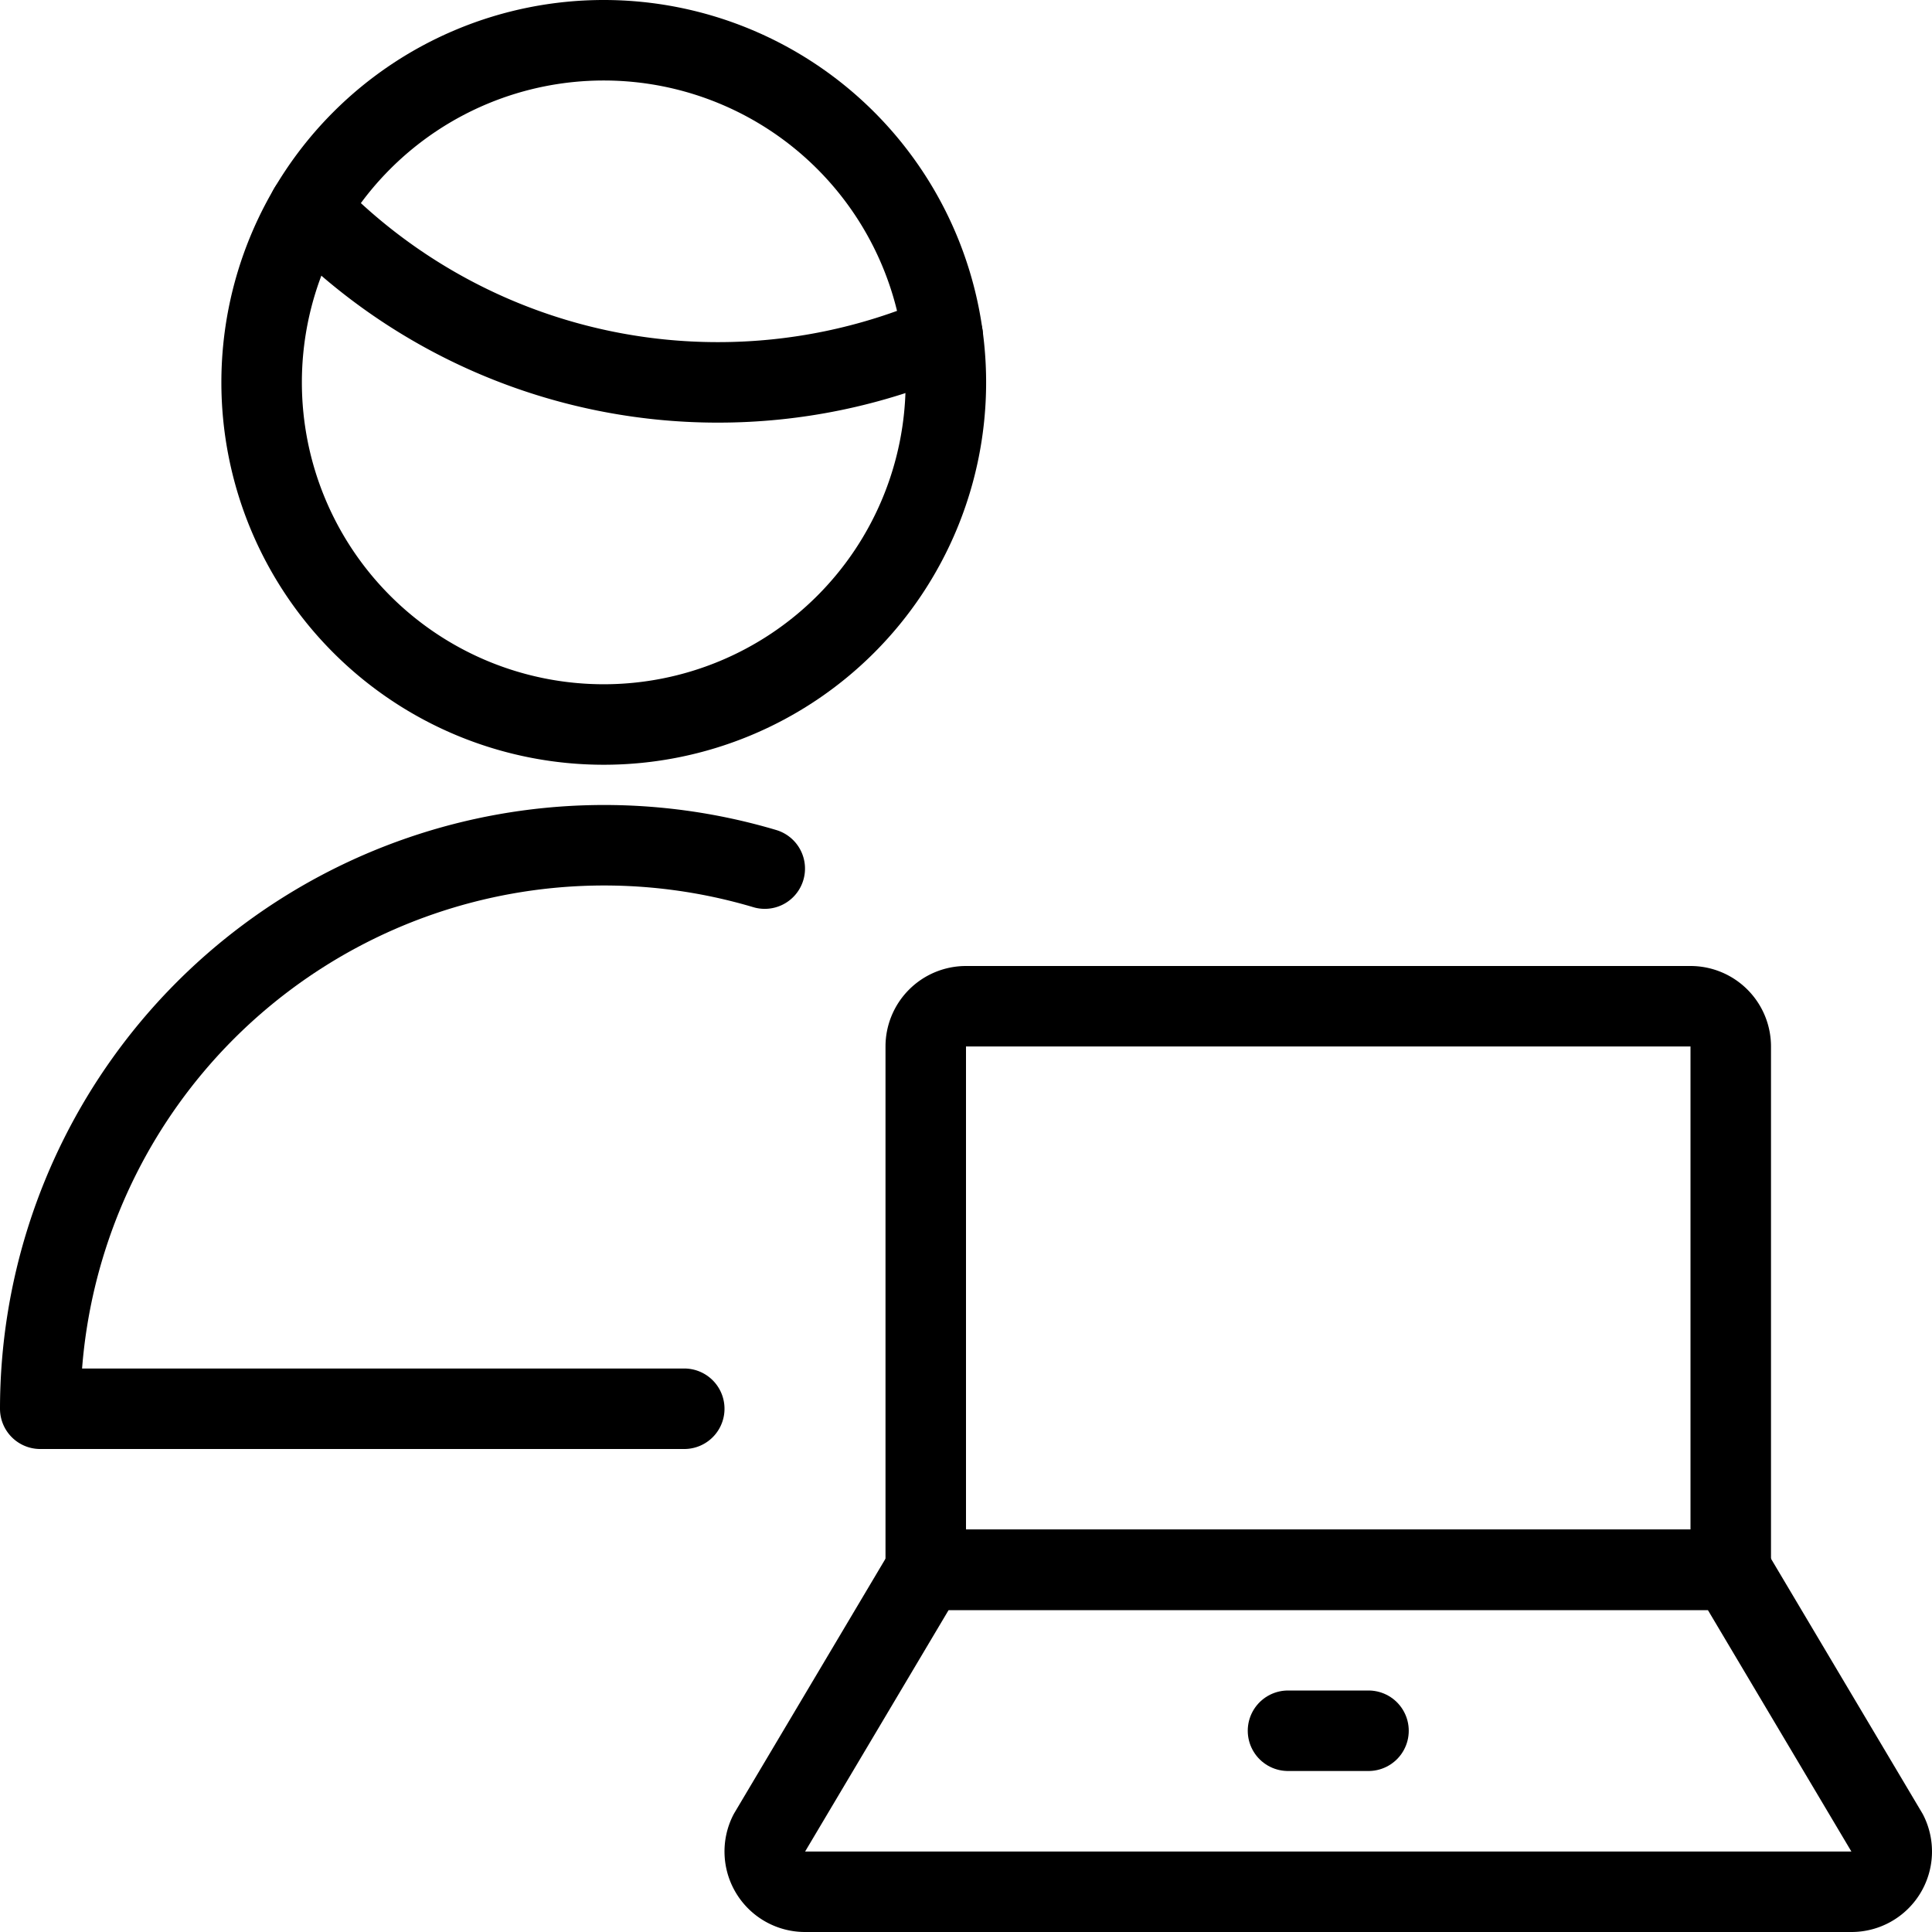
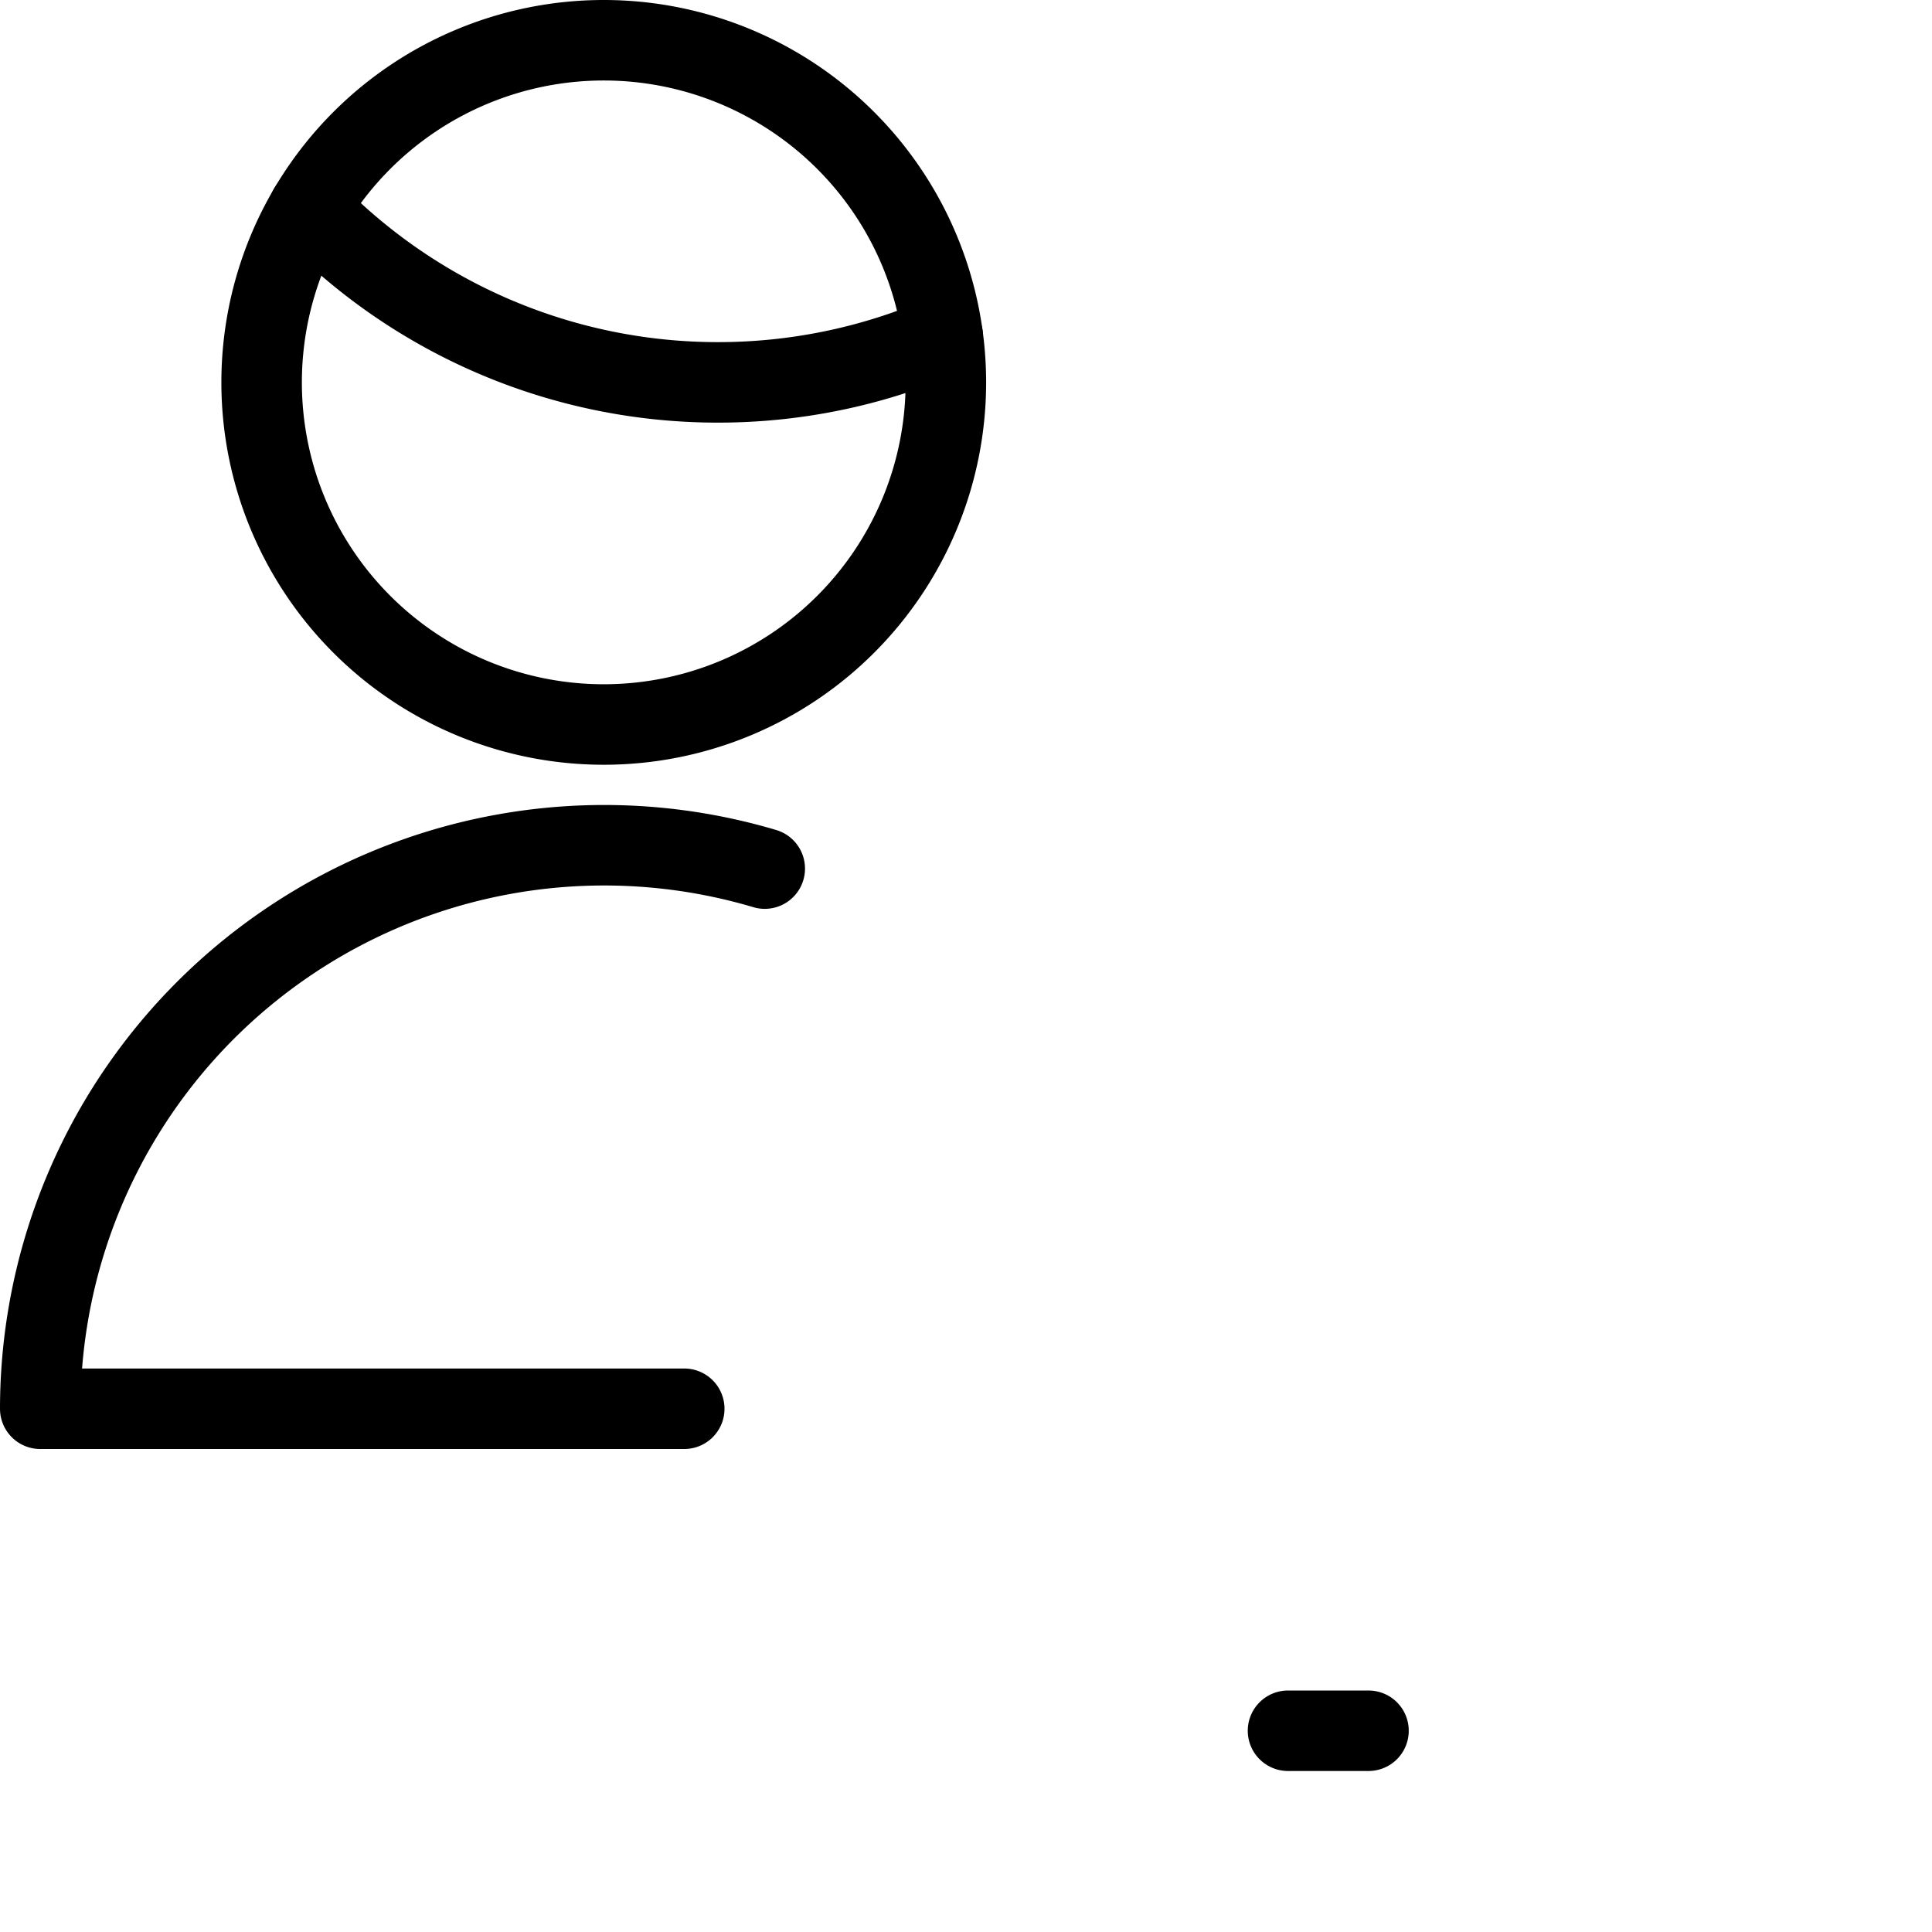
<svg xmlns="http://www.w3.org/2000/svg" viewBox="0 0 24 24">
-   <path d="M23.447 22.776A0.5 0.5 0 0 1 23 23.5H10a0.5 0.5 0 0 1 -0.447 -0.724L11.5 19.5h10Z" fill="none" stroke="#000000" stroke-linecap="round" stroke-linejoin="round" stroke-width="1" />
-   <path d="M12 12.5h9a0.5 0.5 0 0 1 0.5 0.5v6.5l0 0h-10l0 0V13a0.5 0.5 0 0 1 0.5 -0.5Z" fill="none" stroke="#000000" stroke-linecap="round" stroke-linejoin="round" stroke-width="1" />
  <path d="m16 21.5 1 0" fill="none" stroke="#000000" stroke-linecap="round" stroke-linejoin="round" stroke-width="1" />
  <path d="M9.5 10.79a7.005 7.005 0 0 0 -9 6.71h8" fill="none" stroke="#000000" stroke-linecap="round" stroke-linejoin="round" stroke-width="1" />
  <path d="M3.838 2.592A7.053 7.053 0 0 0 8.917 4.75a7.047 7.047 0 0 0 2.794 -0.575" fill="none" stroke="#000000" stroke-linecap="round" stroke-linejoin="round" stroke-width="1" />
  <path d="M3.25 4.75a4.25 4.25 0 1 0 8.5 0 4.25 4.25 0 1 0 -8.5 0Z" fill="none" stroke="#000000" stroke-linecap="round" stroke-linejoin="round" stroke-width="1" />
</svg>